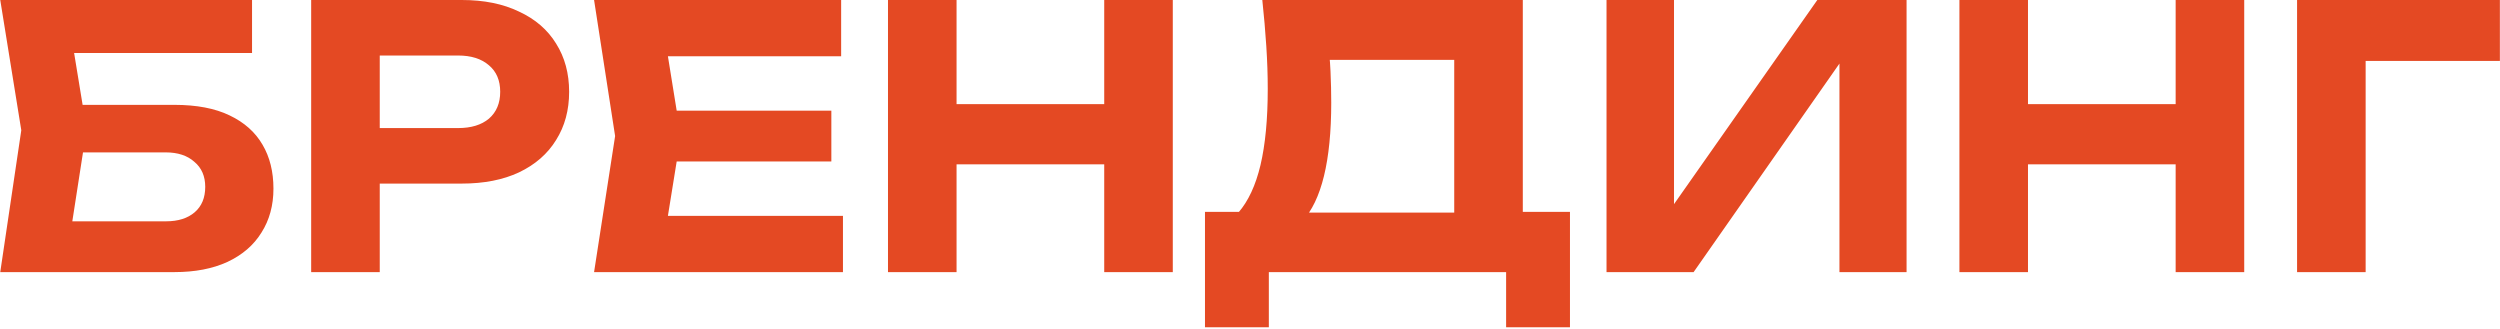
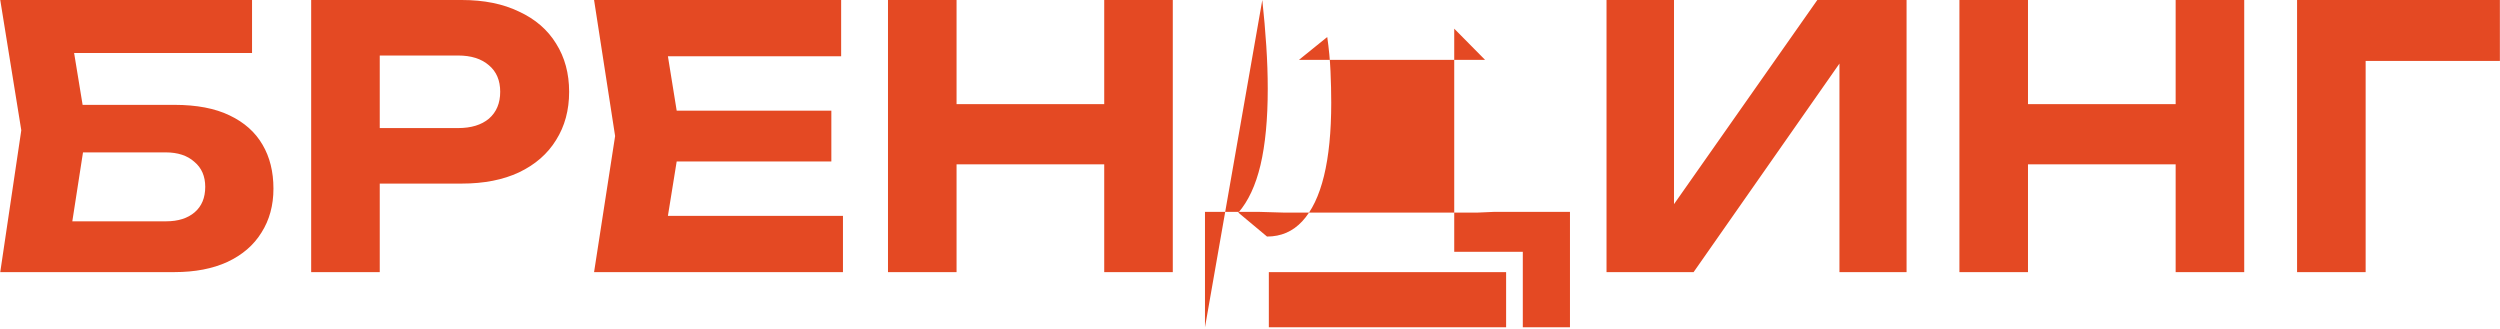
<svg xmlns="http://www.w3.org/2000/svg" width="882" height="116" viewBox="0 0 882 116" fill="none">
-   <path d="M18.52 36.992H61.528C69.378 36.992 75.864 38.229 80.984 40.704C86.189 43.179 90.072 46.635 92.632 51.072C95.192 55.424 96.472 60.587 96.472 66.56C96.472 72.448 95.064 77.611 92.248 82.048C89.517 86.485 85.506 89.941 80.216 92.416C75.01 94.805 68.781 96 61.528 96H0.088L7.511 45.952L0.088 -7.62939e-06H88.919V18.688H15.063L24.279 7.296L30.552 45.568L23.767 89.344L14.552 78.08H58.584C62.85 78.08 66.221 77.013 68.695 74.88C71.17 72.747 72.407 69.76 72.407 65.92C72.407 62.165 71.127 59.221 68.567 57.088C66.093 54.869 62.722 53.76 58.456 53.76H18.52V36.992ZM162.902 -7.62939e-06C170.752 -7.62939e-06 177.494 1.365 183.126 4.096C188.843 6.741 193.195 10.496 196.182 15.36C199.254 20.224 200.79 25.899 200.79 32.384C200.79 38.869 199.254 44.544 196.182 49.408C193.195 54.272 188.843 58.069 183.126 60.8C177.494 63.445 170.752 64.768 162.902 64.768H120.918V45.184H161.622C166.23 45.184 169.856 44.075 172.502 41.856C175.147 39.552 176.47 36.395 176.47 32.384C176.47 28.373 175.147 25.259 172.502 23.04C169.856 20.736 166.23 19.584 161.622 19.584H123.094L133.974 8.32V96H109.782V-7.62939e-06H162.902ZM293.3 39.04V56.96H223.796V39.04H293.3ZM240.18 48L233.78 87.68L223.668 76.16H297.396V96H209.588L217.012 48L209.588 -7.62939e-06H296.756V19.84H223.668L233.78 8.32L240.18 48ZM313.282 -7.62939e-06H337.474V96H313.282V-7.62939e-06ZM389.57 -7.62939e-06H413.762V96H389.57V-7.62939e-06ZM326.722 36.736H399.81V57.984H326.722V36.736ZM425.117 115.456V74.752H444.317L453.149 75.008H521.117L527.005 74.752H553.885V115.456H531.357V96H447.645V115.456H425.117ZM445.341 -7.62939e-06H537.245V88.832H513.053V10.112L523.933 21.12H458.269L468.253 13.056C468.85 17.237 469.234 21.291 469.405 25.216C469.575 29.056 469.661 32.725 469.661 36.224C469.661 46.464 468.807 55.083 467.101 62.08C465.394 69.077 462.834 74.411 459.421 78.08C456.093 81.664 451.954 83.456 447.005 83.456L436.893 75.008C440.391 70.997 442.994 65.408 444.701 58.24C446.407 50.987 447.261 42.027 447.261 31.36C447.261 26.496 447.09 21.461 446.749 16.256C446.407 10.965 445.938 5.547 445.341 -7.62939e-06ZM566.782 96V-7.62939e-06H590.59V83.456L583.55 82.048L641.15 -7.62939e-06H672.638V96H648.958V11.136L655.87 12.544L597.502 96H566.782ZM691.282 -7.62939e-06H715.474V96H691.282V-7.62939e-06ZM767.57 -7.62939e-06H791.762V96H767.57V-7.62939e-06ZM704.722 36.736H777.81V57.984H704.722V36.736ZM881.959 -7.62939e-06V21.504H823.719L834.599 10.624V96H810.407V-7.62939e-06H881.959Z" fill="#E44923" />
+   <path d="M18.52 36.992H61.528C69.378 36.992 75.864 38.229 80.984 40.704C86.189 43.179 90.072 46.635 92.632 51.072C95.192 55.424 96.472 60.587 96.472 66.56C96.472 72.448 95.064 77.611 92.248 82.048C89.517 86.485 85.506 89.941 80.216 92.416C75.01 94.805 68.781 96 61.528 96H0.088L7.511 45.952L0.088 -7.62939e-06H88.919V18.688H15.063L24.279 7.296L30.552 45.568L23.767 89.344L14.552 78.08H58.584C62.85 78.08 66.221 77.013 68.695 74.88C71.17 72.747 72.407 69.76 72.407 65.92C72.407 62.165 71.127 59.221 68.567 57.088C66.093 54.869 62.722 53.76 58.456 53.76H18.52V36.992ZM162.902 -7.62939e-06C170.752 -7.62939e-06 177.494 1.365 183.126 4.096C188.843 6.741 193.195 10.496 196.182 15.36C199.254 20.224 200.79 25.899 200.79 32.384C200.79 38.869 199.254 44.544 196.182 49.408C193.195 54.272 188.843 58.069 183.126 60.8C177.494 63.445 170.752 64.768 162.902 64.768H120.918V45.184H161.622C166.23 45.184 169.856 44.075 172.502 41.856C175.147 39.552 176.47 36.395 176.47 32.384C176.47 28.373 175.147 25.259 172.502 23.04C169.856 20.736 166.23 19.584 161.622 19.584H123.094L133.974 8.32V96H109.782V-7.62939e-06H162.902ZM293.3 39.04V56.96H223.796V39.04H293.3ZM240.18 48L233.78 87.68L223.668 76.16H297.396V96H209.588L217.012 48L209.588 -7.62939e-06H296.756V19.84H223.668L233.78 8.32L240.18 48ZM313.282 -7.62939e-06H337.474V96H313.282V-7.62939e-06ZM389.57 -7.62939e-06H413.762V96H389.57V-7.62939e-06ZM326.722 36.736H399.81V57.984H326.722V36.736ZM425.117 115.456V74.752H444.317L453.149 75.008H521.117L527.005 74.752H553.885V115.456H531.357V96H447.645V115.456H425.117ZH537.245V88.832H513.053V10.112L523.933 21.12H458.269L468.253 13.056C468.85 17.237 469.234 21.291 469.405 25.216C469.575 29.056 469.661 32.725 469.661 36.224C469.661 46.464 468.807 55.083 467.101 62.08C465.394 69.077 462.834 74.411 459.421 78.08C456.093 81.664 451.954 83.456 447.005 83.456L436.893 75.008C440.391 70.997 442.994 65.408 444.701 58.24C446.407 50.987 447.261 42.027 447.261 31.36C447.261 26.496 447.09 21.461 446.749 16.256C446.407 10.965 445.938 5.547 445.341 -7.62939e-06ZM566.782 96V-7.62939e-06H590.59V83.456L583.55 82.048L641.15 -7.62939e-06H672.638V96H648.958V11.136L655.87 12.544L597.502 96H566.782ZM691.282 -7.62939e-06H715.474V96H691.282V-7.62939e-06ZM767.57 -7.62939e-06H791.762V96H767.57V-7.62939e-06ZM704.722 36.736H777.81V57.984H704.722V36.736ZM881.959 -7.62939e-06V21.504H823.719L834.599 10.624V96H810.407V-7.62939e-06H881.959Z" fill="#E44923" />
</svg>